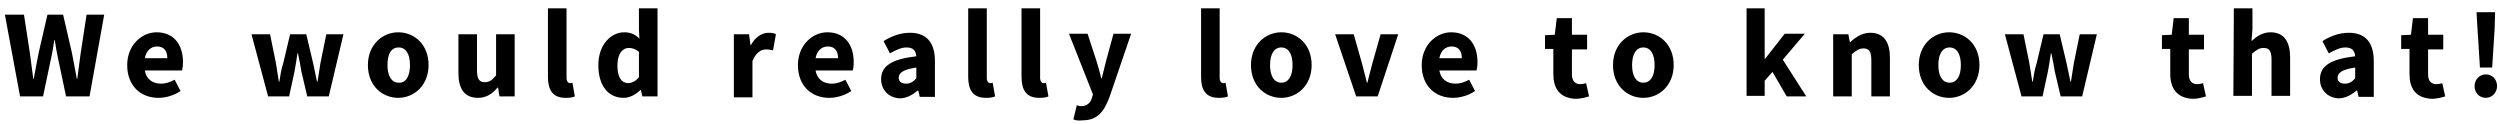
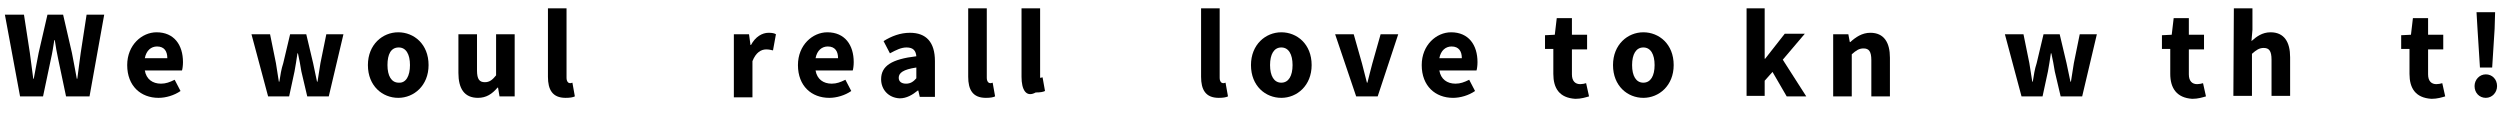
<svg xmlns="http://www.w3.org/2000/svg" version="1.1" id="レイヤー_1" x="0px" y="0px" width="511px" height="25.3px" viewBox="0 0 511 25.3" style="enable-background:new 0 0 511 25.3;" xml:space="preserve">
  <g>
    <g>
      <path d="M1,3h3.9l1.2,7.8c0.2,1.8,0.5,3.5,0.7,5.3h0.1c0.3-1.8,0.7-3.6,1-5.3L9.7,3h3.2l1.8,7.8c0.3,1.7,0.7,3.5,1,5.3h0.1    c0.2-1.8,0.5-3.6,0.7-5.3L17.7,3h3.6l-3,16.7h-4.8l-1.6-7.6c-0.3-1.3-0.5-2.6-0.7-3.9h-0.1c-0.2,1.3-0.4,2.6-0.7,3.9l-1.6,7.6H4.1    L1,3z" />
      <path d="M26,13.3c0-4.1,3-6.7,6-6.7c3.6,0,5.4,2.6,5.4,6.1c0,0.7-0.1,1.4-0.2,1.7h-7.6c0.3,1.8,1.6,2.7,3.3,2.7    c1,0,1.8-0.3,2.8-0.8l1.2,2.3c-1.3,0.9-3,1.4-4.5,1.4C28.8,20,26,17.6,26,13.3z M34.2,11.9c0-1.4-0.6-2.4-2.1-2.4    c-1.2,0-2.2,0.8-2.5,2.4H34.2z" />
      <path d="M51.4,7h3.8l1.2,5.9c0.2,1.3,0.4,2.5,0.6,3.8h0.1c0.2-1.3,0.4-2.6,0.8-3.8L59.3,7h3.3l1.4,5.9c0.3,1.3,0.5,2.5,0.8,3.8    h0.1c0.2-1.3,0.4-2.5,0.6-3.8L66.7,7h3.5l-3,12.7h-4.4l-1.2-5.1c-0.2-1.2-0.4-2.4-0.7-3.7h-0.1c-0.2,1.4-0.4,2.6-0.6,3.7l-1.1,5.1    h-4.3L51.4,7z" />
      <path d="M75.2,13.3c0-4.2,3-6.7,6.2-6.7s6.2,2.4,6.2,6.7c0,4.2-3,6.7-6.2,6.7C78.2,20,75.2,17.6,75.2,13.3z M83.8,13.3    c0-2.2-0.8-3.6-2.3-3.6c-1.6,0-2.3,1.4-2.3,3.6s0.8,3.6,2.3,3.6C83,17,83.8,15.5,83.8,13.3z" />
      <path d="M93.7,14.9V7h3.8v7.4c0,1.8,0.5,2.4,1.6,2.4c0.9,0,1.5-0.4,2.3-1.4V7h3.8v12.7h-3.1l-0.3-1.8h-0.1c-1.1,1.3-2.3,2.1-4,2.1    C94.9,20,93.7,18.1,93.7,14.9z" />
      <path d="M112,15.7v-14h3.8v14.2c0,0.8,0.4,1.1,0.7,1.1c0.1,0,0.2,0,0.5-0.1l0.5,2.8c-0.4,0.2-1,0.3-1.9,0.3    C112.9,20,112,18.3,112,15.7z" />
-       <path d="M122.3,13.3c0-4.2,2.6-6.7,5.3-6.7c1.4,0,2.3,0.5,3.1,1.3L130.6,6V1.7h3.8v18h-3.1l-0.3-1.3h-0.1    c-0.9,0.9-2.2,1.6-3.4,1.6C124.3,20,122.3,17.5,122.3,13.3z M130.6,15.8v-5.2c-0.7-0.6-1.4-0.8-2.1-0.8c-1.2,0-2.3,1.1-2.3,3.6    s0.9,3.6,2.3,3.6C129.3,16.9,129.9,16.6,130.6,15.8z" />
      <path d="M150,7h3.1l0.3,2.2h0.1c0.9-1.7,2.3-2.5,3.6-2.5c0.7,0,1.2,0.1,1.5,0.3l-0.6,3.3c-0.5-0.1-0.8-0.2-1.4-0.2    c-1,0-2.1,0.6-2.8,2.4v7.4H150L150,7L150,7z" />
      <path d="M163.1,13.3c0-4.1,3-6.7,6-6.7c3.6,0,5.4,2.6,5.4,6.1c0,0.7-0.1,1.4-0.2,1.7h-7.6c0.3,1.8,1.6,2.7,3.3,2.7    c1,0,1.8-0.3,2.8-0.8l1.2,2.3c-1.3,0.9-3,1.4-4.5,1.4C165.9,20,163.1,17.6,163.1,13.3z M171.3,11.9c0-1.4-0.6-2.4-2.1-2.4    c-1.2,0-2.2,0.8-2.5,2.4H171.3z" />
      <path d="M180.1,16.2c0-2.7,2.1-4.1,7.2-4.7c-0.1-1.1-0.6-1.8-2-1.8c-1.1,0-2.1,0.5-3.4,1.2l-1.3-2.5c1.6-1,3.4-1.7,5.4-1.7    c3.3,0,5.1,1.9,5.1,5.8v7.3H188l-0.3-1.3h-0.1c-1.1,0.9-2.3,1.6-3.7,1.6C181.6,20,180.1,18.3,180.1,16.2z M187.3,16v-2.2    c-2.7,0.4-3.6,1.1-3.6,2.1c0,0.8,0.6,1.2,1.5,1.2S186.7,16.7,187.3,16z" />
      <path d="M197.9,15.7v-14h3.8v14.2c0,0.8,0.4,1.1,0.7,1.1c0.1,0,0.2,0,0.5-0.1l0.5,2.8c-0.4,0.2-1,0.3-1.9,0.3    C198.8,20,197.9,18.3,197.9,15.7z" />
-       <path d="M208.8,15.7v-14h3.8v14.2c0,0.8,0.4,1.1,0.7,1.1c0.1,0,0.2,0,0.5-0.1l0.5,2.8c-0.4,0.2-1,0.3-1.9,0.3    C209.7,20,208.8,18.3,208.8,15.7z" />
-       <path d="M219.4,24.4l0.7-2.9c0.2,0.1,0.6,0.2,0.9,0.2c1.2,0,1.9-0.7,2.2-1.7l0.2-0.7l-4.9-12.4h3.8l1.8,5.5c0.4,1.2,0.7,2.4,1,3.6    h0.1c0.3-1.2,0.6-2.4,0.9-3.6l1.5-5.5h3.6l-4.4,12.9c-1.2,3.2-2.6,4.8-5.6,4.8C220.4,24.7,219.9,24.6,219.4,24.4z" />
+       <path d="M208.8,15.7v-14h3.8v14.2c0.1,0,0.2,0,0.5-0.1l0.5,2.8c-0.4,0.2-1,0.3-1.9,0.3    C209.7,20,208.8,18.3,208.8,15.7z" />
      <path d="M245.5,15.7v-14h3.8v14.2c0,0.8,0.4,1.1,0.7,1.1c0.1,0,0.2,0,0.5-0.1l0.5,2.8c-0.4,0.2-1,0.3-1.9,0.3    C246.4,20,245.5,18.3,245.5,15.7z" />
      <path d="M255.7,13.3c0-4.2,3-6.7,6.2-6.7s6.2,2.4,6.2,6.7c0,4.2-3,6.7-6.2,6.7S255.7,17.6,255.7,13.3z M264.2,13.3    c0-2.2-0.8-3.6-2.3-3.6s-2.3,1.4-2.3,3.6s0.8,3.6,2.3,3.6S264.2,15.5,264.2,13.3z" />
      <path d="M272.9,7h3.8l1.7,6c0.3,1.3,0.7,2.6,1,3.9h0.1c0.3-1.3,0.7-2.7,1-3.9l1.7-6h3.6l-4.2,12.7h-4.4L272.9,7z" />
      <path d="M290.6,13.3c0-4.1,3-6.7,6-6.7c3.6,0,5.4,2.6,5.4,6.1c0,0.7-0.1,1.4-0.2,1.7h-7.6c0.3,1.8,1.6,2.7,3.3,2.7    c1,0,1.8-0.3,2.8-0.8l1.2,2.3c-1.3,0.9-3,1.4-4.5,1.4C293.4,20,290.6,17.6,290.6,13.3z M298.8,11.9c0-1.4-0.6-2.4-2.1-2.4    c-1.2,0-2.2,0.8-2.5,2.4H298.8z" />
      <path d="M317.5,15.1V10h-1.7V7.2l2-0.1l0.4-3.4h3.1v3.4h3.1v3h-3.1v5.1c0,1.4,0.7,2,1.7,2c0.4,0,0.9-0.1,1.2-0.2l0.6,2.7    c-0.7,0.2-1.6,0.5-2.8,0.5C318.7,20,317.5,18,317.5,15.1z" />
      <path d="M329.7,13.3c0-4.2,3-6.7,6.2-6.7s6.2,2.4,6.2,6.7c0,4.2-3,6.7-6.2,6.7C332.7,20,329.7,17.6,329.7,13.3z M338.2,13.3    c0-2.2-0.8-3.6-2.3-3.6s-2.3,1.4-2.3,3.6s0.8,3.6,2.3,3.6S338.2,15.5,338.2,13.3z" />
      <path d="M357,1.7h3.7V12h0.1l4-5.1h4.1l-4.5,5.3l4.8,7.5h-4l-2.9-5l-1.6,1.8v3.1H357V1.7z" />
      <path d="M374.7,7h3.1l0.3,1.6h0.1c1.1-1,2.4-1.9,4.1-1.9c2.8,0,4,2,4,5.1v7.9h-3.8v-7.4c0-1.8-0.5-2.4-1.6-2.4    c-0.9,0-1.5,0.4-2.4,1.2v8.6h-3.8L374.7,7L374.7,7z" />
-       <path d="M392.2,13.3c0-4.2,3-6.7,6.2-6.7s6.2,2.4,6.2,6.7c0,4.2-3,6.7-6.2,6.7S392.2,17.6,392.2,13.3z M400.8,13.3    c0-2.2-0.8-3.6-2.3-3.6s-2.3,1.4-2.3,3.6s0.8,3.6,2.3,3.6S400.8,15.5,400.8,13.3z" />
      <path d="M409.8,7h3.8l1.2,5.9c0.2,1.3,0.4,2.5,0.6,3.8h0.1c0.2-1.3,0.4-2.6,0.8-3.8l1.4-5.9h3.3l1.4,5.9c0.3,1.3,0.5,2.5,0.8,3.8    h0.1c0.2-1.3,0.4-2.5,0.6-3.8l1.2-5.9h3.5l-3,12.7h-4.4l-1.2-5.1c-0.2-1.2-0.4-2.4-0.7-3.7h-0.1c-0.2,1.4-0.4,2.6-0.6,3.7    l-1.1,5.1h-4.3L409.8,7z" />
      <path d="M443.6,15.1V10h-1.7V7.2l2-0.1l0.4-3.4h3.1v3.4h3.1v3h-3.1v5.1c0,1.4,0.7,2,1.7,2c0.4,0,0.9-0.1,1.2-0.2l0.6,2.7    c-0.7,0.2-1.6,0.5-2.8,0.5C444.9,20,443.6,18,443.6,15.1z" />
      <path d="M456.6,1.7h3.8v4.4l-0.2,2.3c1-0.9,2.2-1.8,3.9-1.8c2.8,0,4,2,4,5.1v7.9h-3.8v-7.4c0-1.8-0.5-2.4-1.6-2.4    c-0.9,0-1.5,0.4-2.4,1.2v8.6h-3.8L456.6,1.7L456.6,1.7z" />
-       <path d="M474.2,16.2c0-2.7,2.1-4.1,7.2-4.7c-0.1-1.1-0.6-1.8-2-1.8c-1.1,0-2.1,0.5-3.4,1.2l-1.3-2.5c1.6-1,3.4-1.7,5.4-1.7    c3.3,0,5.1,1.9,5.1,5.8v7.3h-3.1l-0.3-1.3h-0.1c-1.1,0.9-2.3,1.6-3.7,1.6C475.7,20,474.2,18.3,474.2,16.2z M481.4,16v-2.2    c-2.7,0.4-3.6,1.1-3.6,2.1c0,0.8,0.6,1.2,1.5,1.2C480.2,17.1,480.8,16.7,481.4,16z" />
      <path d="M492.5,15.1V10h-1.7V7.2l2-0.1l0.4-3.4h3.1v3.4h3.1v3h-3.1v5.1c0,1.4,0.7,2,1.7,2c0.4,0,0.9-0.1,1.2-0.2l0.6,2.7    c-0.7,0.2-1.6,0.5-2.8,0.5C493.7,20,492.5,18,492.5,15.1z" />
      <path d="M505.8,17.6c0-1.3,1-2.4,2.3-2.4s2.3,1,2.3,2.4c0,1.3-1,2.4-2.3,2.4S505.8,19,505.8,17.6z M506.4,5.9l-0.2-3.4h3.8    l-0.1,3.4l-0.5,7.9h-2.5L506.4,5.9z" />
    </g>
  </g>
</svg>